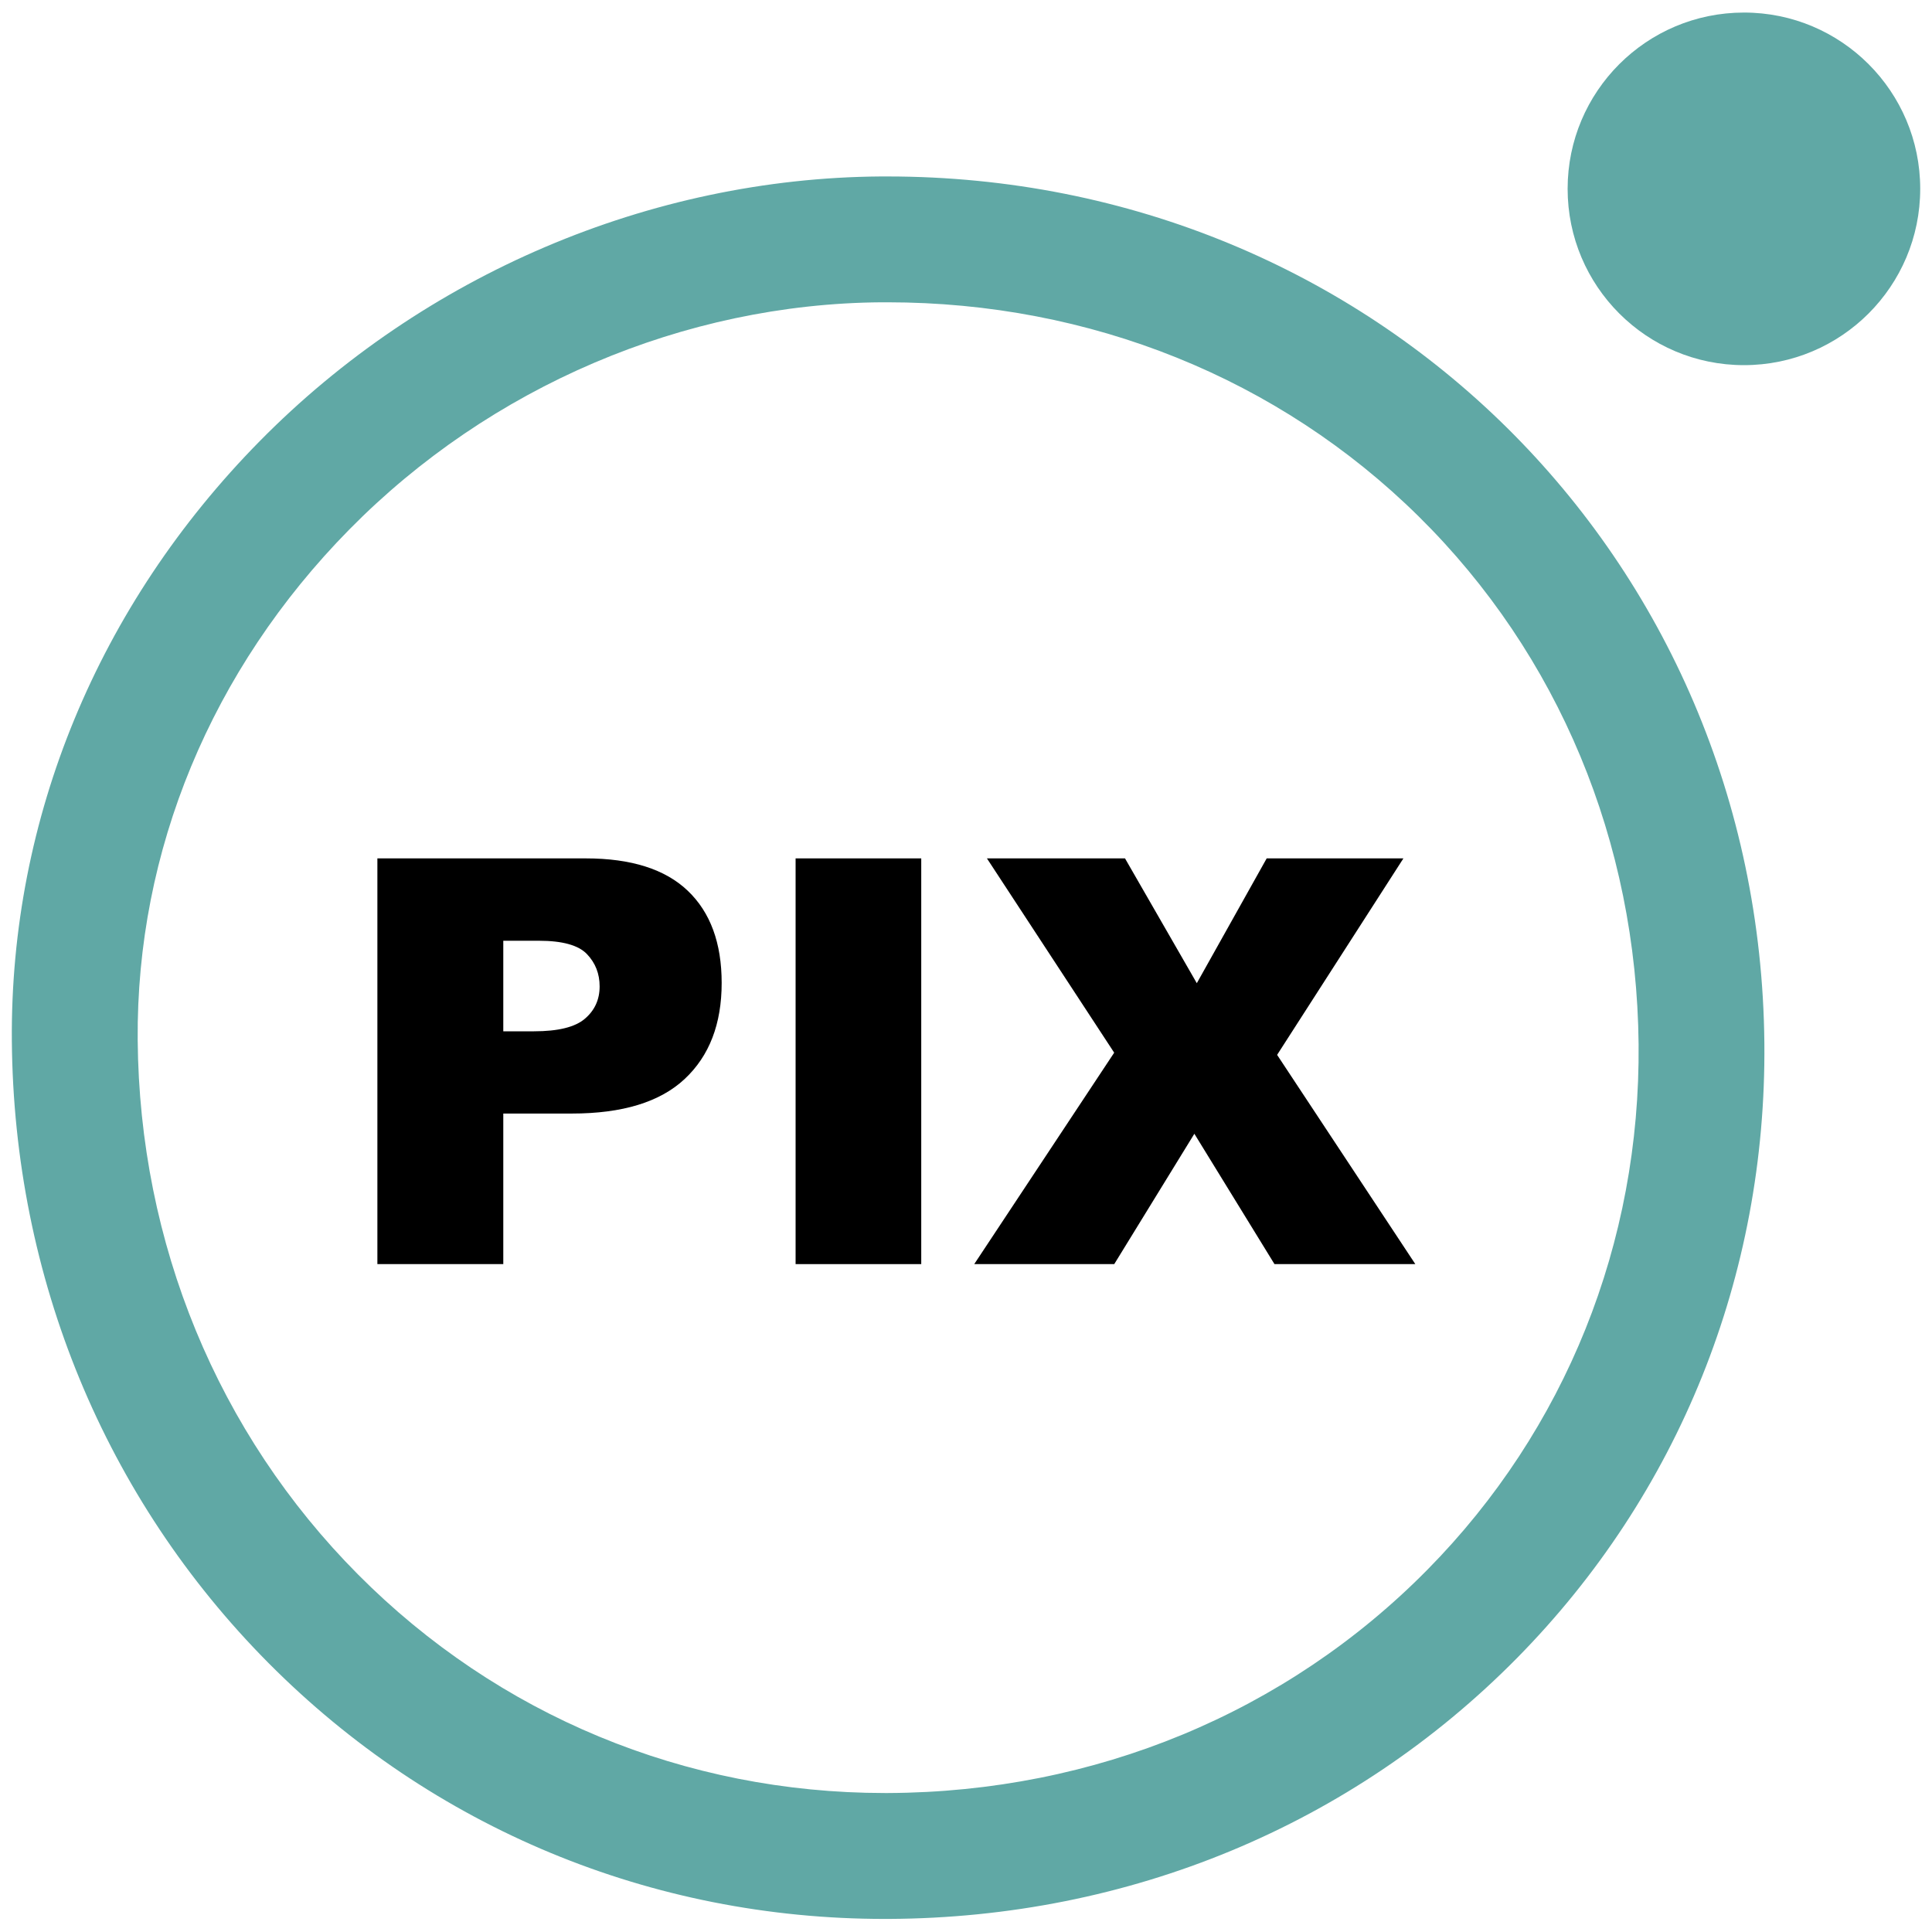
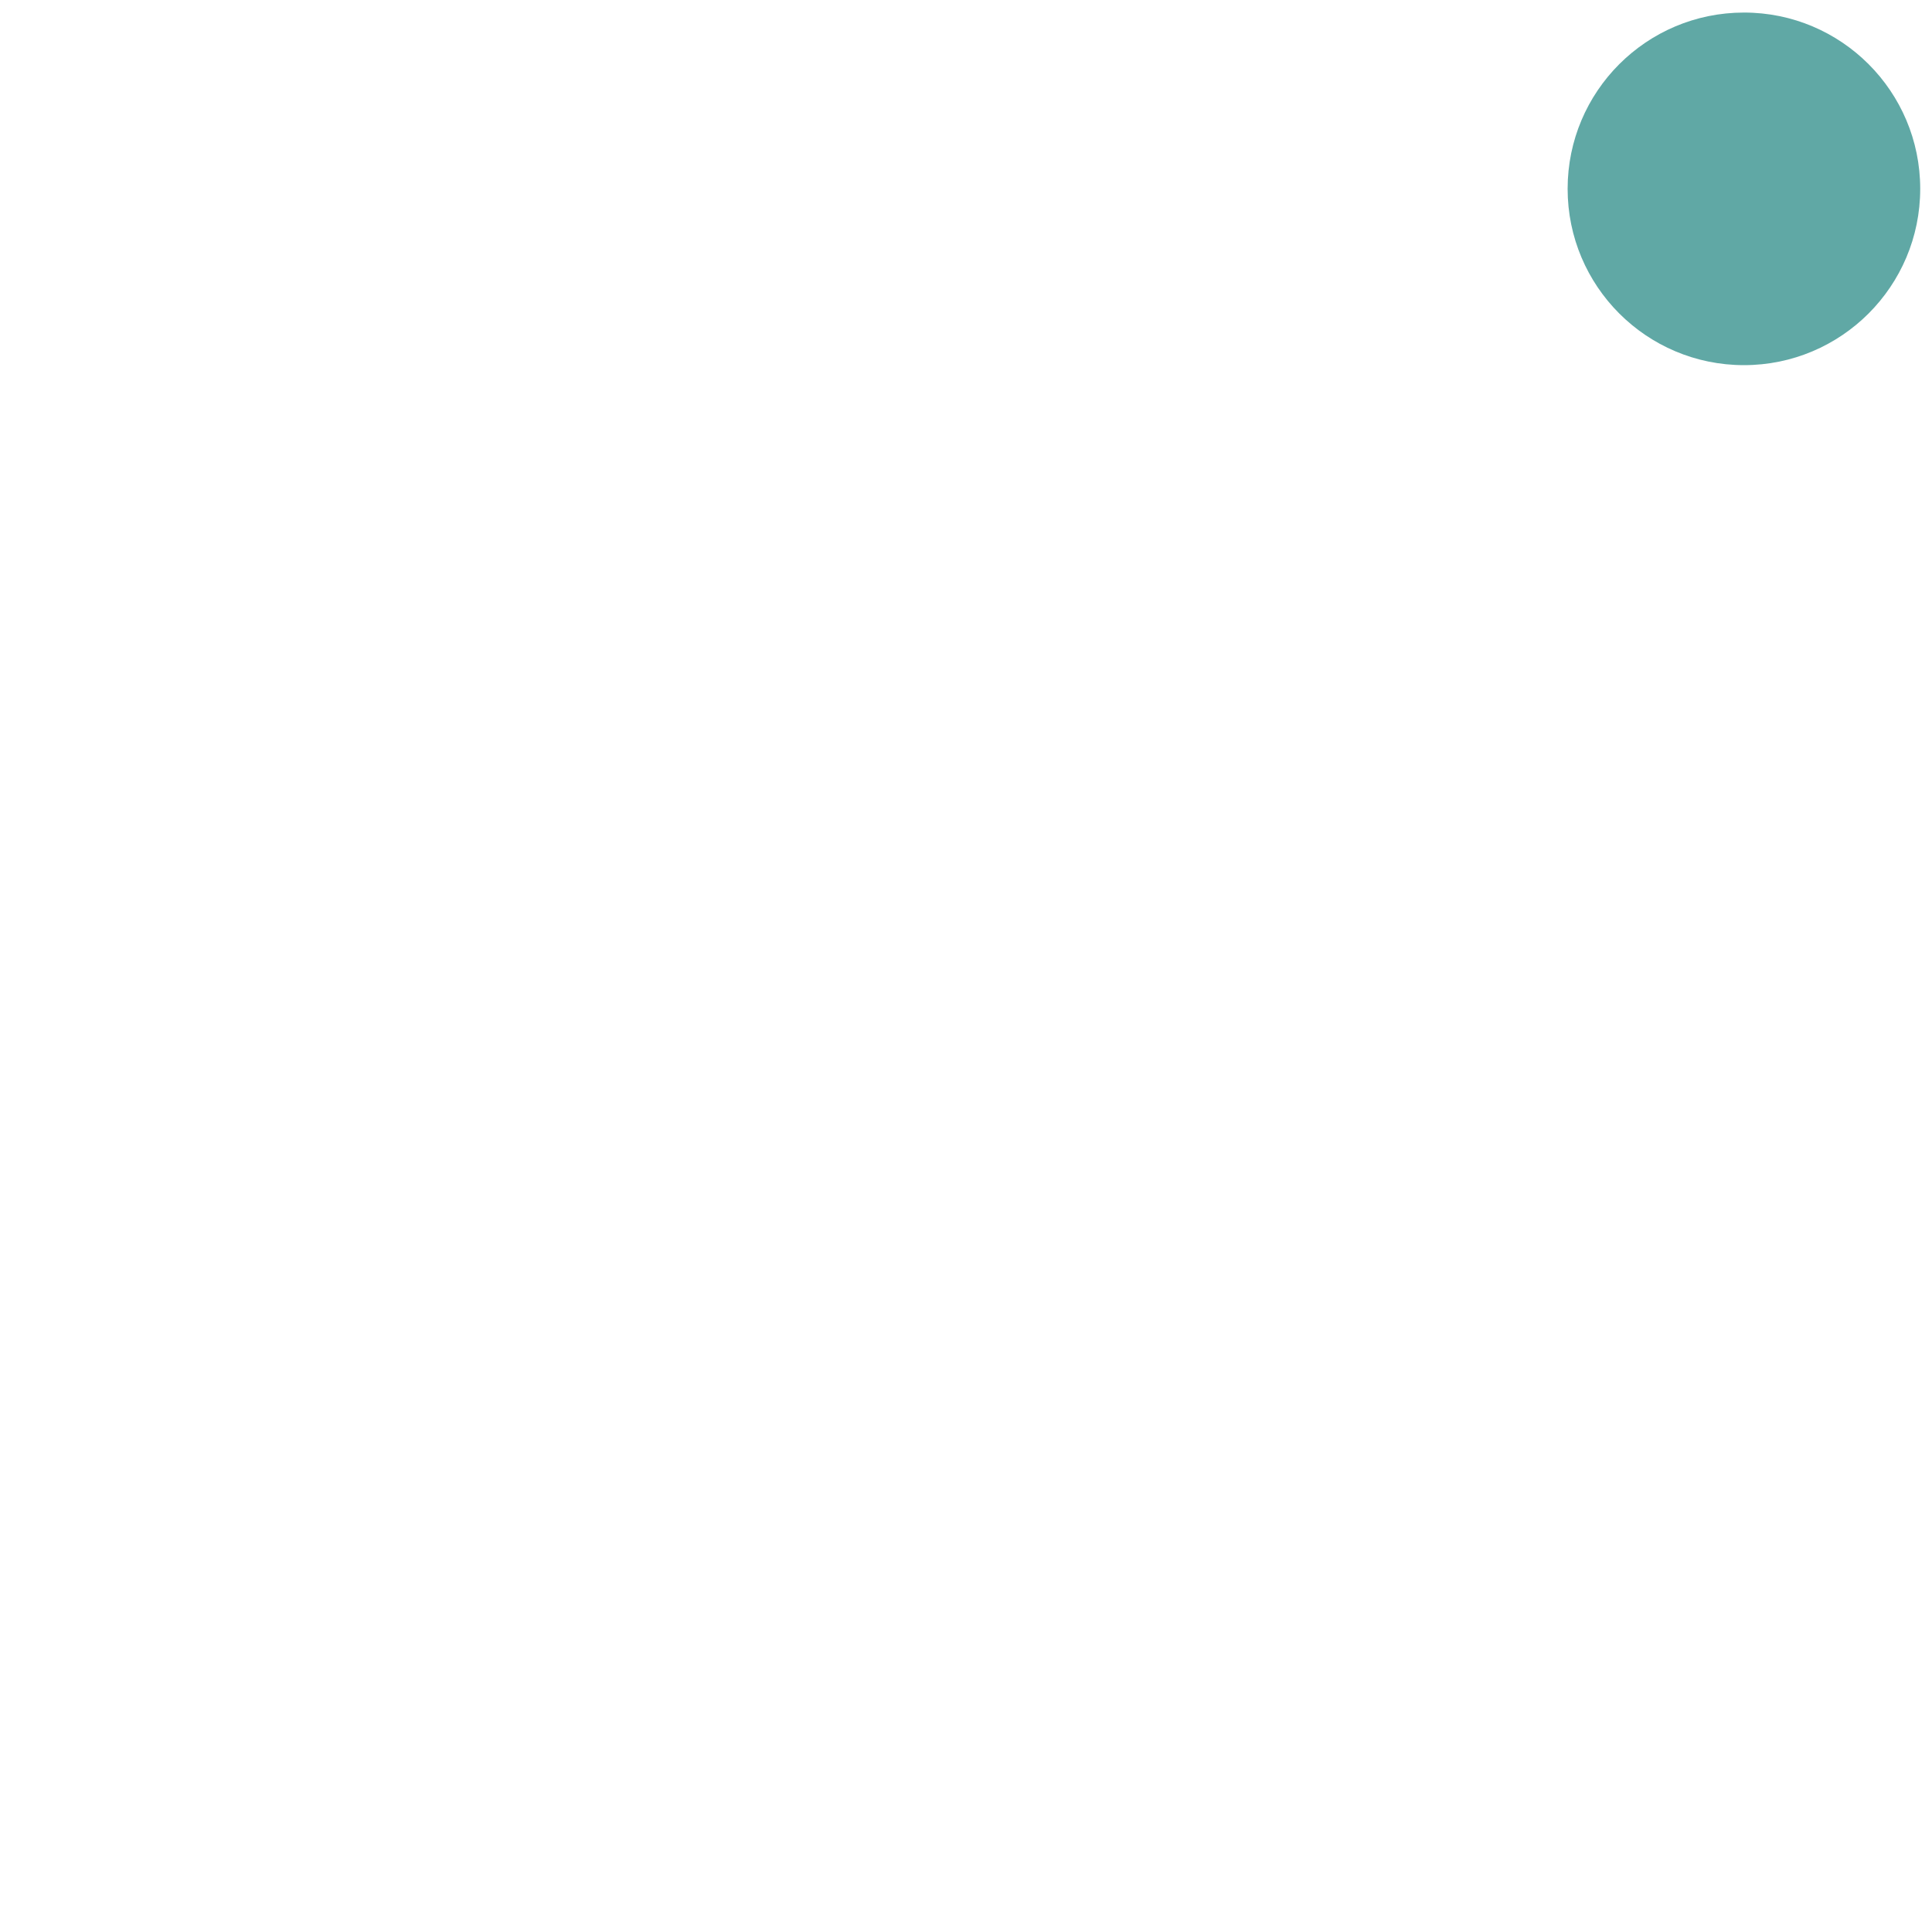
<svg xmlns="http://www.w3.org/2000/svg" id="Réteg_1" x="0px" y="0px" viewBox="0 0 3000 3000" style="enable-background:new 0 0 3000 3000;" xml:space="preserve">
  <style type="text/css">	.st0{fill:#60A8A5;}	.st1{fill-rule:evenodd;clip-rule:evenodd;fill:#60A8A5;}</style>
  <g>
-     <path d="M586,1332.9h323.6c70.5,0,123.3,16.8,158.4,50.3c35.1,33.5,52.6,81.2,52.6,143.1c0,63.6-19.1,113.3-57.4,149.1  c-38.2,35.8-96.6,53.7-175.1,53.7H781.5v233.8H586V1332.9z M781.5,1601.4h47.7c37.5,0,63.9-6.5,79.1-19.6  c15.2-13,22.8-29.7,22.8-50.1c0-19.8-6.6-36.5-19.8-50.3c-13.2-13.7-38-20.6-74.4-20.6h-55.4V1601.4z" />
-     <path d="M1235.4,1332.9h195.1v630h-195.1V1332.9z" />
-     <path d="M1532.5,1332.9h214.4l111.5,193.8l108.5-193.8h212.3l-196.1,305.1l214.6,324.9H1979l-124.4-202.4l-124.4,202.4h-217.4  l217.3-328.3L1532.5,1332.9z" />
-   </g>
+     </g>
  <g>
-     <path class="st0" d="M1373.7,2979.7c-362.4,0-702.1-141.1-956.6-397.2C163,2326.7,21.4,1983.6,18.4,1616.4  C15.5,1270.7,152.2,940,403.2,685.1c254.8-258.7,606.2-408.5,964.2-411.1l10.5,0c756.3,0,1354.5,591,1361.8,1345.6  c3.4,361.2-133,700.3-384.1,955c-256,259.6-602.5,403.4-975.7,405.1L1373.7,2979.7z M1377.9,469.4l-9.1,0  c-306.5,2.2-607.7,130.7-826.4,352.8c-214.3,217.6-331,499.1-328.6,792.6c2.6,315.9,124.1,610.6,342,829.9  c217.5,218.9,508,339.4,818,339.5l5.3,0c320.9-1.4,618.3-124.6,837.5-346.9c214.3-217.3,330.7-507.1,327.8-815.9  c-3.1-314.1-124.3-605.1-341.5-819.5C1985.7,587.5,1692.7,469.4,1377.9,469.4z" />
-   </g>
+     </g>
  <g>
    <path class="st1" d="M2981.7,293.2c0,151.2-122.6,273.8-273.7,273.8c-151.2,0-273.8-122.6-273.8-273.8  c0-151.2,122.6-273.7,273.8-273.7C2859.1,19.4,2981.7,142,2981.7,293.2z" />
  </g>
</svg>